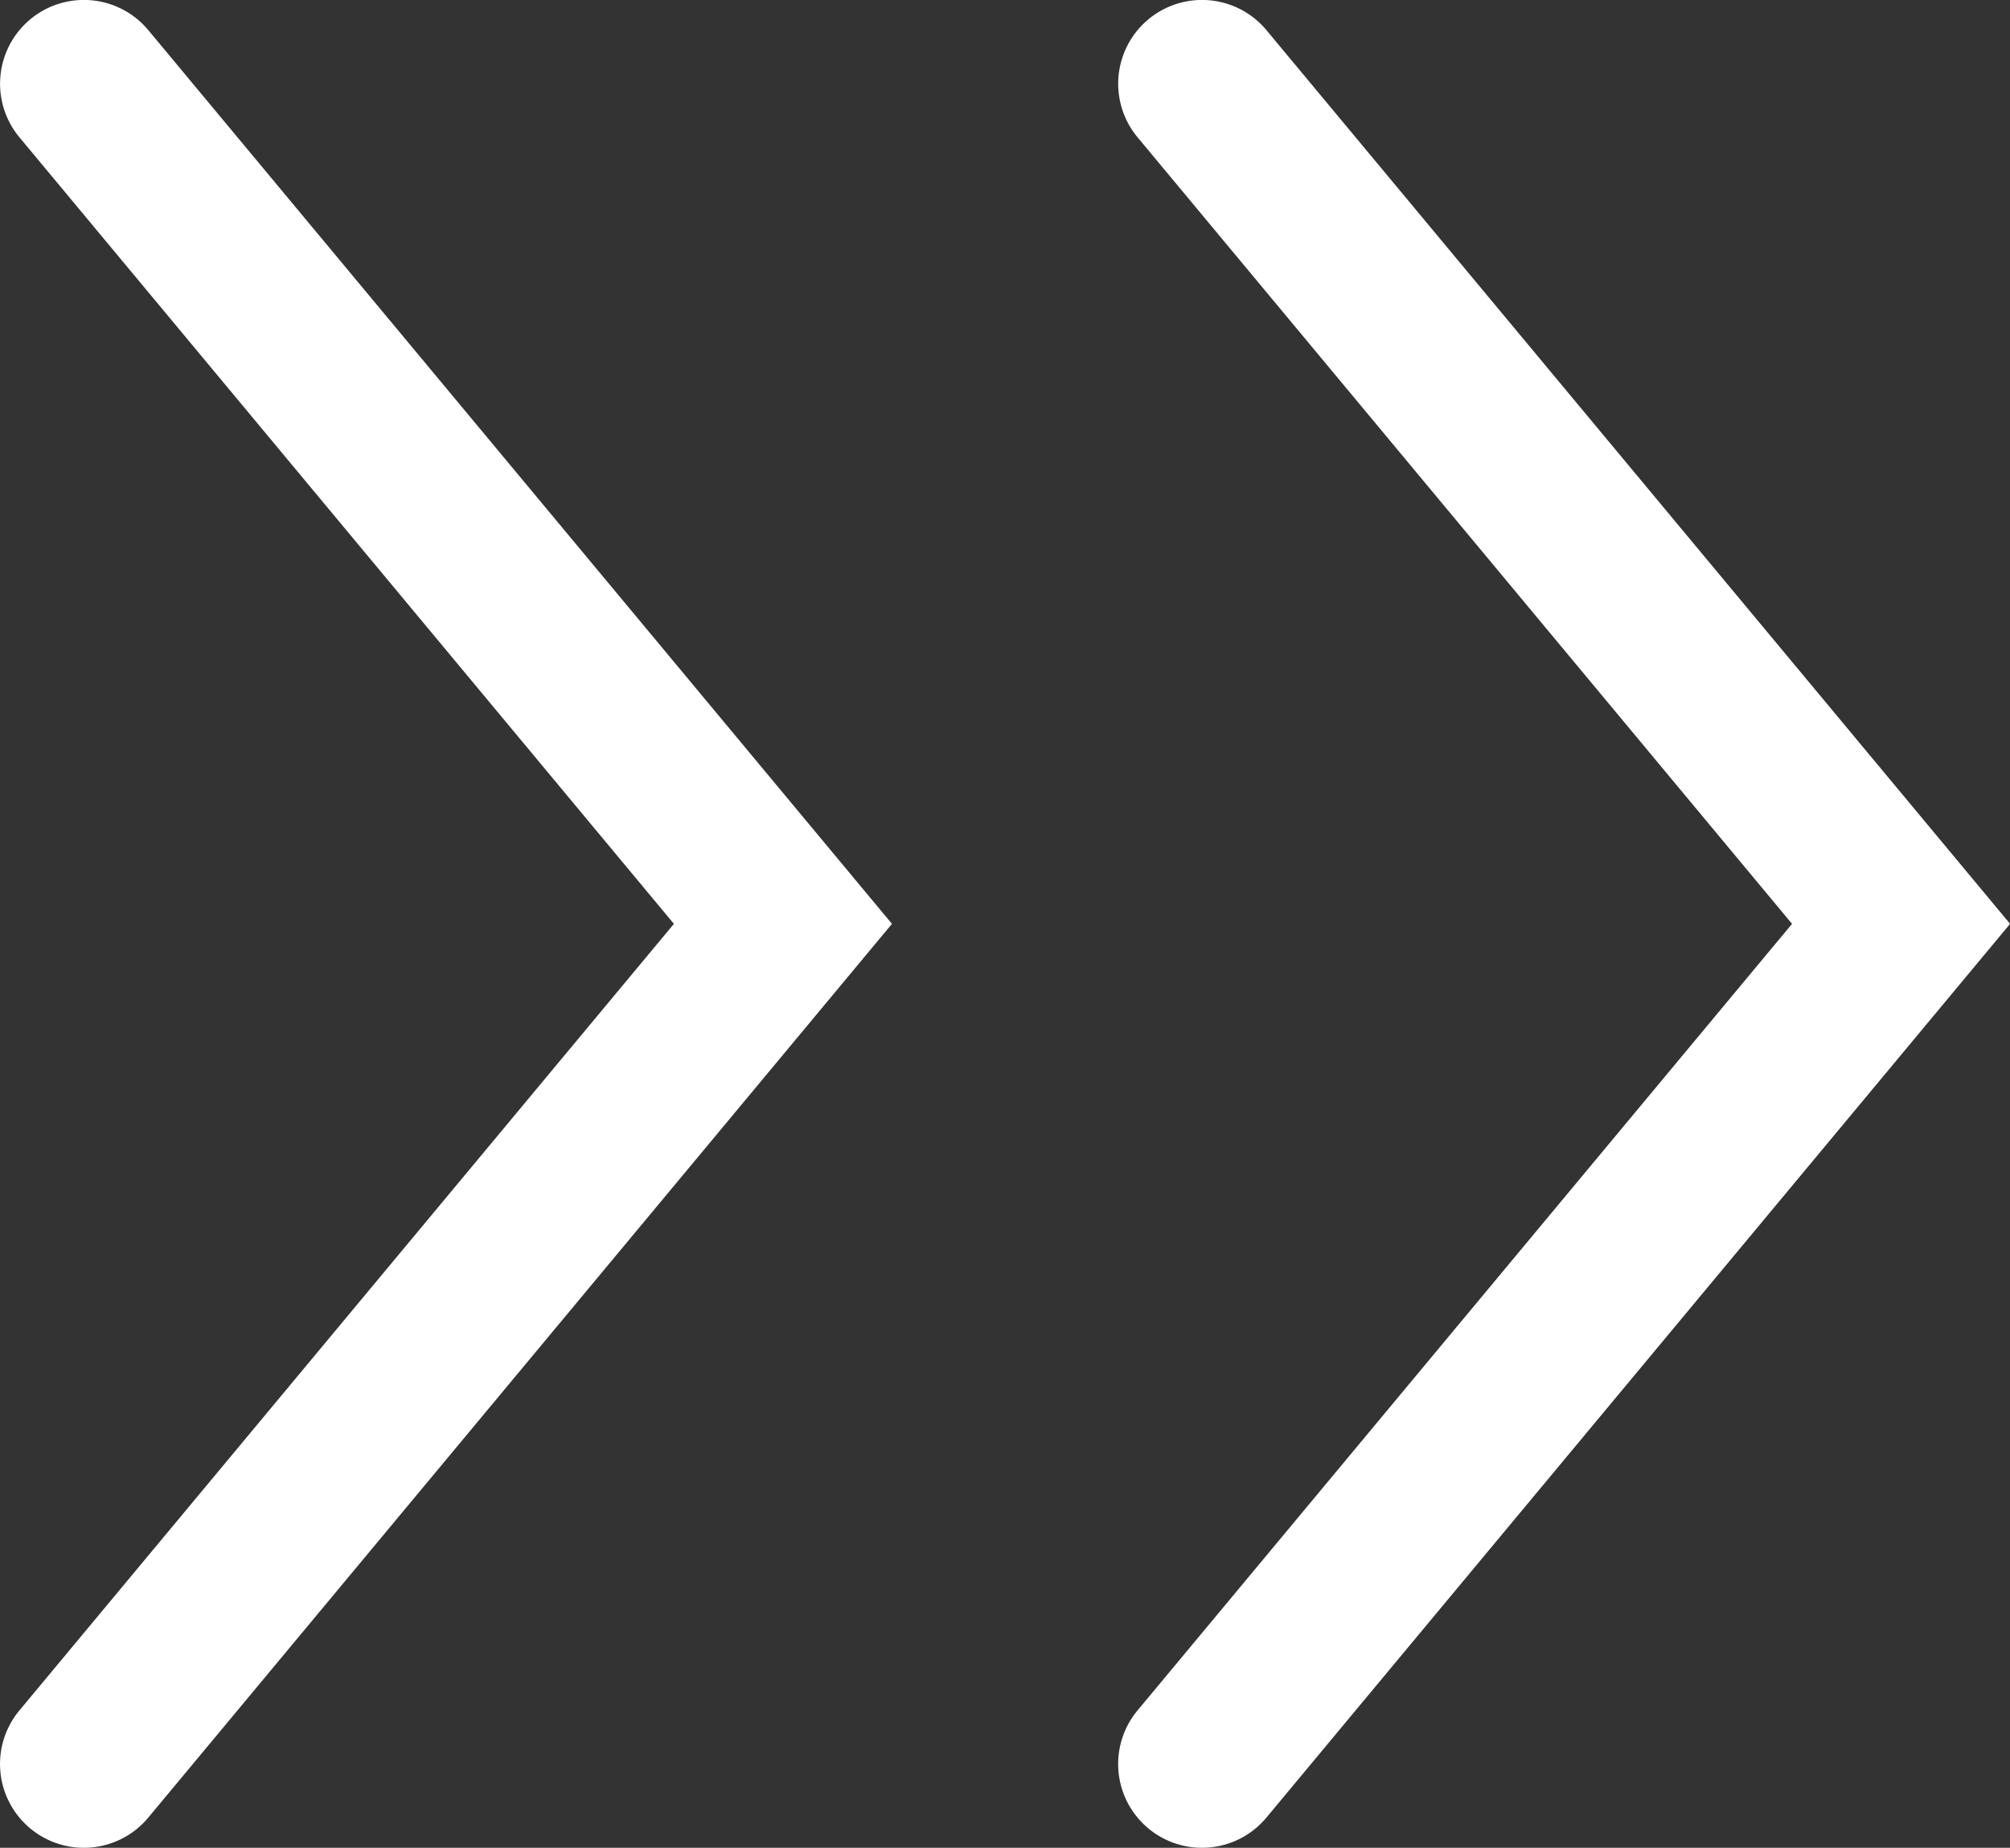
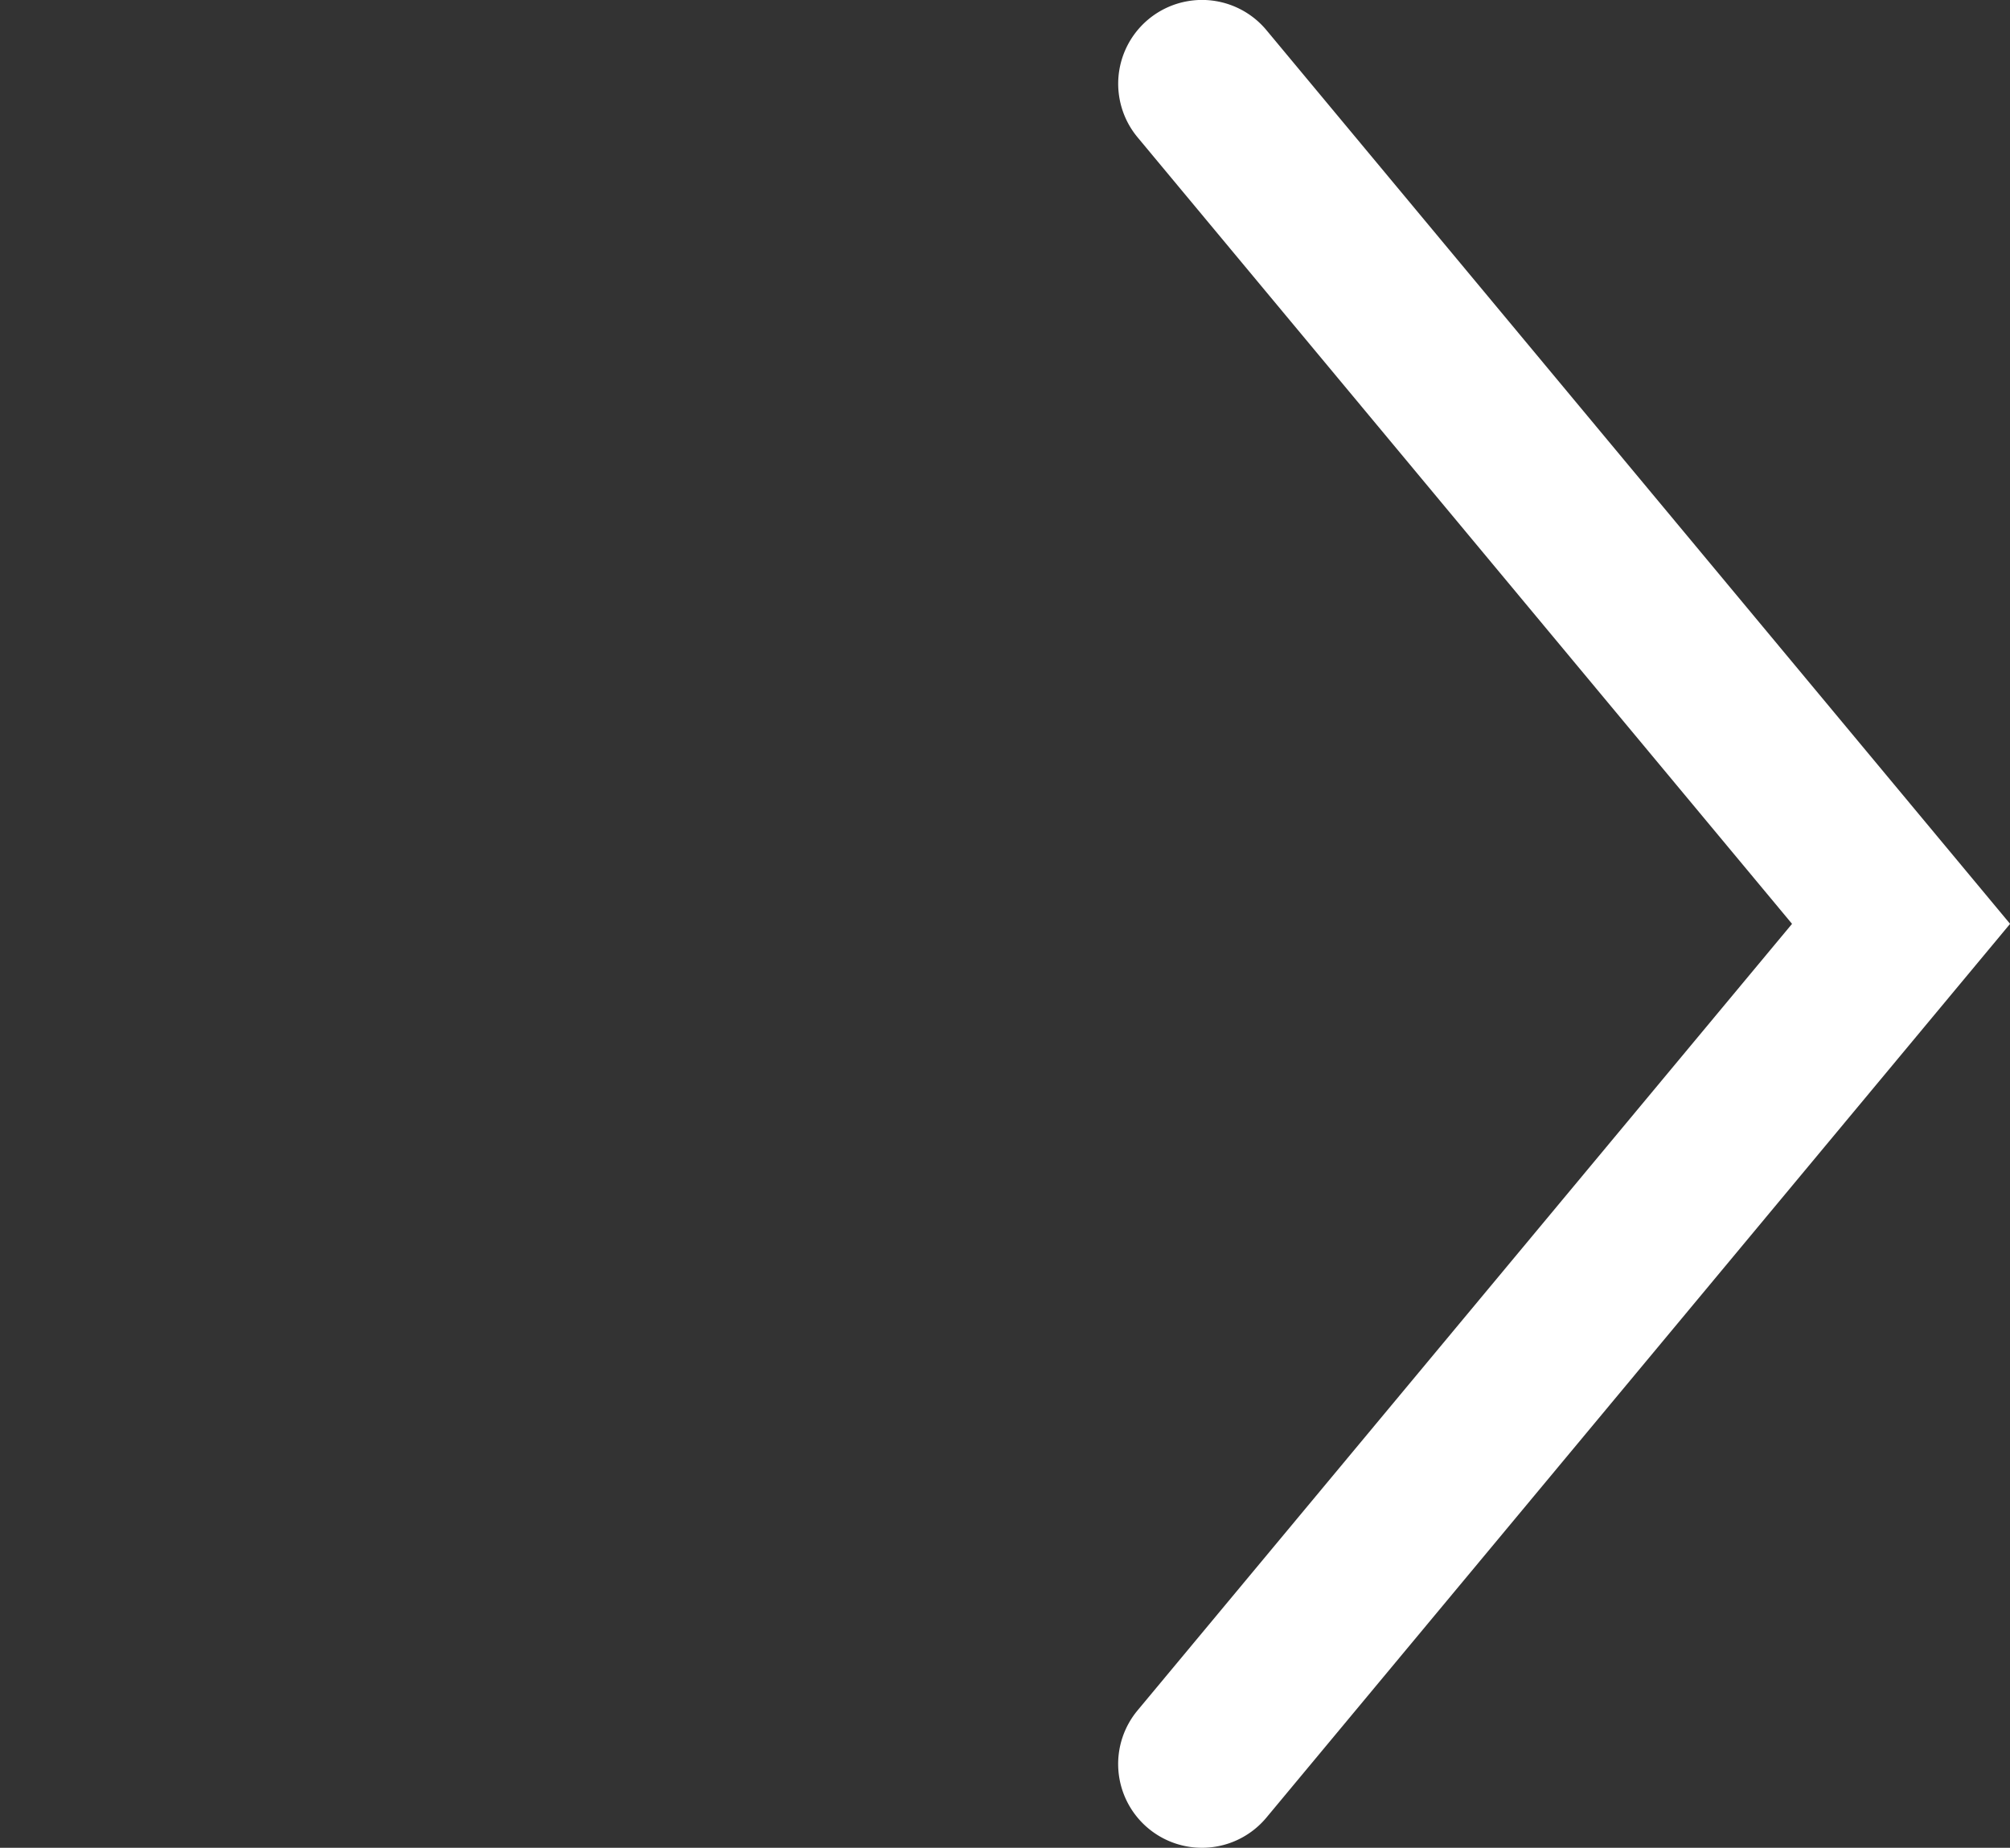
<svg xmlns="http://www.w3.org/2000/svg" width="23.986" height="22.055" viewBox="0 0 23.986 22.055">
  <rect x="0" y="0" width="23.986" height="22.055" fill="#333333" stroke="none" />
  <g id="グループ_616" data-name="グループ 616" transform="translate(-1147.731 -1755.563)">
-     <path id="パス_1258" data-name="パス 1258" d="M1162.074,1777.618a1,1,0,0,1-.768-1.64l7.81-9.388-7.81-9.388a1,1,0,1,1,1.538-1.279l8.874,10.667-8.874,10.667A1,1,0,0,1,1162.074,1777.618Z" fill="#fff" />
-     <path id="パス_1259" data-name="パス 1259" d="M1148.731,1777.618a1,1,0,0,1-.768-1.64l7.81-9.388-7.81-9.388a1,1,0,1,1,1.538-1.279l8.874,10.667-8.874,10.667A1,1,0,0,1,1148.731,1777.618Z" fill="#fff" />
+     <path id="パス_1258" data-name="パス 1258" d="M1162.074,1777.618a1,1,0,0,1-.768-1.64l7.81-9.388-7.81-9.388a1,1,0,1,1,1.538-1.279l8.874,10.667-8.874,10.667A1,1,0,0,1,1162.074,1777.618" fill="#fff" />
  </g>
</svg>